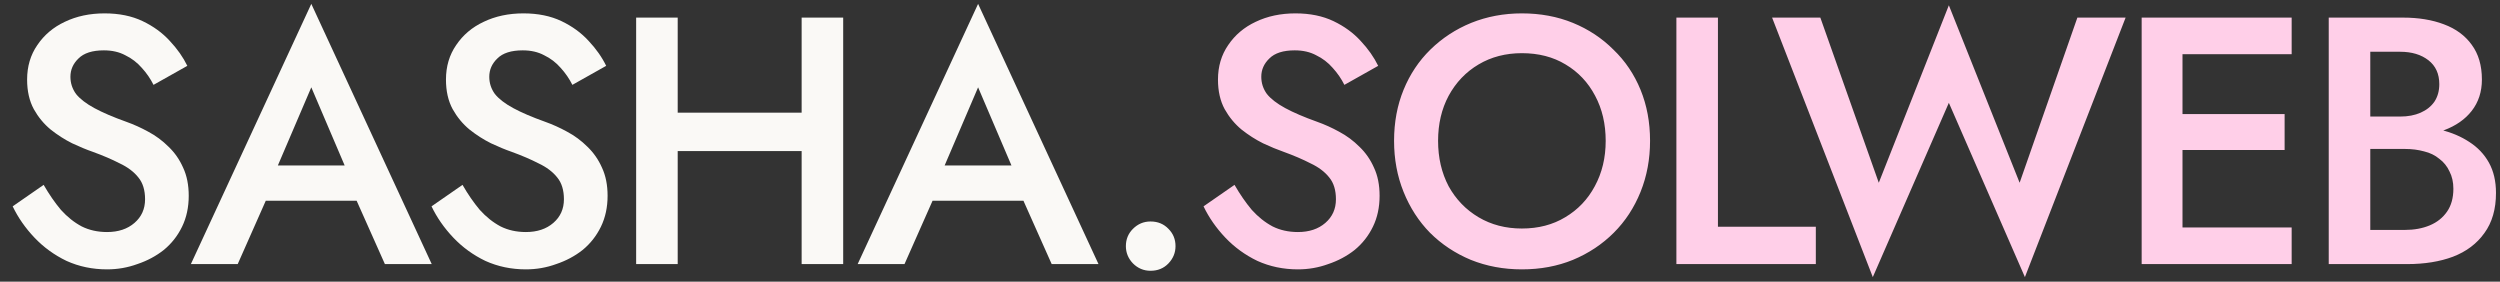
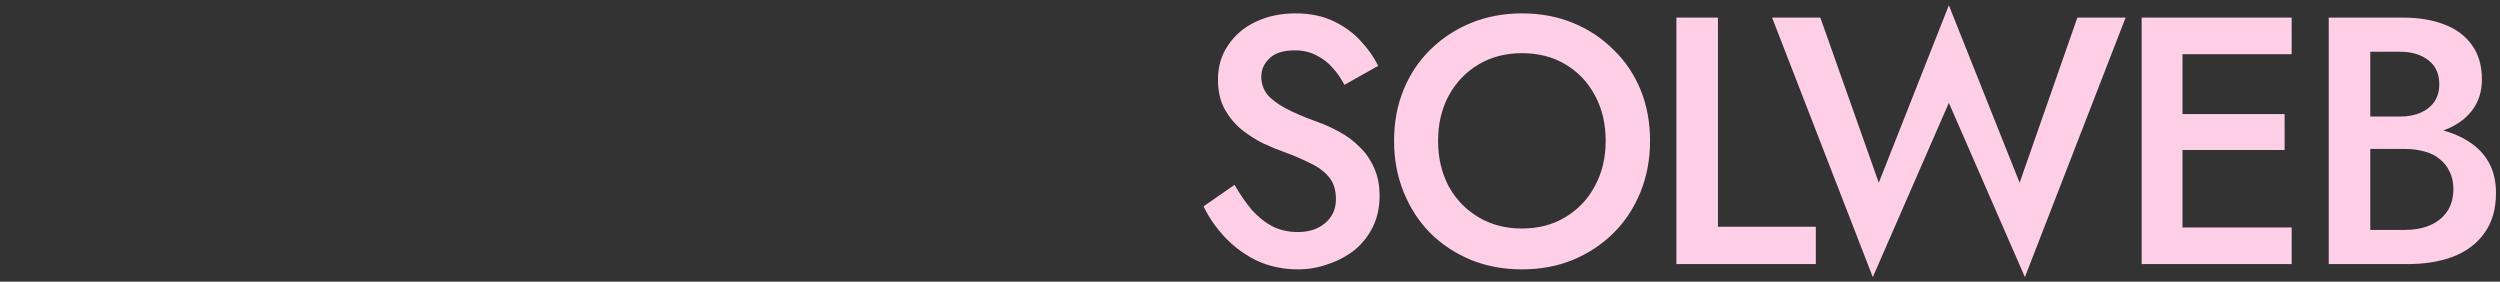
<svg xmlns="http://www.w3.org/2000/svg" width="142" height="16" viewBox="0 0 142 16" fill="none">
  <rect x="0" y="0" width="142" height="16" fill="#333333" stroke="none" />
-   <path d="M2.48 10.5C2.787 11.033 3.113 11.507 3.46 11.92C3.82 12.32 4.213 12.633 4.64 12.86C5.067 13.073 5.547 13.18 6.08 13.18C6.72 13.18 7.24 13.007 7.64 12.66C8.04 12.313 8.24 11.867 8.24 11.32C8.24 10.8 8.113 10.387 7.86 10.08C7.607 9.76 7.253 9.493 6.8 9.28C6.36 9.053 5.847 8.833 5.26 8.62C4.913 8.5 4.527 8.34 4.1 8.14C3.673 7.927 3.267 7.667 2.88 7.36C2.493 7.04 2.173 6.653 1.92 6.2C1.667 5.733 1.54 5.173 1.54 4.52C1.54 3.773 1.733 3.12 2.12 2.56C2.507 1.987 3.027 1.547 3.68 1.24C4.347 0.92 5.1 0.76 5.94 0.76C6.767 0.76 7.487 0.907 8.1 1.2C8.713 1.493 9.227 1.867 9.64 2.32C10.067 2.773 10.4 3.247 10.64 3.74L8.72 4.82C8.547 4.473 8.327 4.153 8.06 3.86C7.793 3.553 7.48 3.313 7.12 3.14C6.773 2.953 6.367 2.86 5.9 2.86C5.247 2.86 4.767 3.013 4.46 3.32C4.153 3.613 4 3.96 4 4.36C4 4.72 4.107 5.047 4.32 5.34C4.547 5.62 4.893 5.887 5.36 6.14C5.827 6.393 6.433 6.653 7.18 6.92C7.593 7.067 8.007 7.253 8.42 7.48C8.847 7.707 9.233 7.993 9.58 8.34C9.927 8.673 10.2 9.067 10.4 9.52C10.613 9.973 10.72 10.507 10.72 11.12C10.72 11.773 10.593 12.36 10.34 12.88C10.087 13.4 9.74 13.84 9.3 14.2C8.86 14.547 8.36 14.813 7.8 15C7.253 15.2 6.68 15.3 6.08 15.3C5.253 15.3 4.487 15.14 3.78 14.82C3.087 14.487 2.48 14.047 1.96 13.5C1.44 12.953 1.027 12.36 0.72 11.72L2.48 10.5ZM14.022 11.4L14.462 9.4H20.962L21.422 11.4H14.022ZM17.682 4.96L15.482 10.1L15.442 10.62L13.502 15H10.842L17.682 0.22L24.522 15H21.862L19.962 10.74L19.902 10.16L17.682 4.96ZM26.271 10.5C26.577 11.033 26.904 11.507 27.251 11.92C27.611 12.32 28.004 12.633 28.431 12.86C28.857 13.073 29.337 13.18 29.871 13.18C30.511 13.18 31.031 13.007 31.431 12.66C31.831 12.313 32.031 11.867 32.031 11.32C32.031 10.8 31.904 10.387 31.651 10.08C31.397 9.76 31.044 9.493 30.591 9.28C30.151 9.053 29.637 8.833 29.051 8.62C28.704 8.5 28.317 8.34 27.891 8.14C27.464 7.927 27.057 7.667 26.671 7.36C26.284 7.04 25.964 6.653 25.711 6.2C25.457 5.733 25.331 5.173 25.331 4.52C25.331 3.773 25.524 3.12 25.911 2.56C26.297 1.987 26.817 1.547 27.471 1.24C28.137 0.92 28.891 0.76 29.731 0.76C30.557 0.76 31.277 0.907 31.891 1.2C32.504 1.493 33.017 1.867 33.431 2.32C33.857 2.773 34.191 3.247 34.431 3.74L32.511 4.82C32.337 4.473 32.117 4.153 31.851 3.86C31.584 3.553 31.271 3.313 30.911 3.14C30.564 2.953 30.157 2.86 29.691 2.86C29.037 2.86 28.557 3.013 28.251 3.32C27.944 3.613 27.791 3.96 27.791 4.36C27.791 4.72 27.897 5.047 28.111 5.34C28.337 5.62 28.684 5.887 29.151 6.14C29.617 6.393 30.224 6.653 30.971 6.92C31.384 7.067 31.797 7.253 32.211 7.48C32.637 7.707 33.024 7.993 33.371 8.34C33.717 8.673 33.991 9.067 34.191 9.52C34.404 9.973 34.511 10.507 34.511 11.12C34.511 11.773 34.384 12.36 34.131 12.88C33.877 13.4 33.531 13.84 33.091 14.2C32.651 14.547 32.151 14.813 31.591 15C31.044 15.2 30.471 15.3 29.871 15.3C29.044 15.3 28.277 15.14 27.571 14.82C26.877 14.487 26.271 14.047 25.751 13.5C25.231 12.953 24.817 12.36 24.511 11.72L26.271 10.5ZM37.073 8.58V6.4H47.053V8.58H37.073ZM45.533 1H47.893V15H45.533V1ZM36.133 1H38.493V15H36.133V1ZM51.895 11.4L52.336 9.4H58.836L59.295 11.4H51.895ZM55.556 4.96L53.355 10.1L53.316 10.62L51.376 15H48.715L55.556 0.22L62.395 15H59.736L57.836 10.74L57.776 10.16L55.556 4.96ZM63.95 13.98C63.95 13.593 64.083 13.267 64.35 13C64.629 12.72 64.963 12.58 65.35 12.58C65.763 12.58 66.103 12.72 66.37 13C66.636 13.267 66.769 13.593 66.769 13.98C66.769 14.353 66.636 14.68 66.37 14.96C66.103 15.24 65.763 15.38 65.35 15.38C64.963 15.38 64.629 15.24 64.35 14.96C64.083 14.68 63.95 14.353 63.95 13.98Z" fill="#FAF9F6" />
  <path d="M70.121 10.5C70.428 11.033 70.755 11.507 71.101 11.92C71.461 12.32 71.855 12.633 72.281 12.86C72.708 13.073 73.188 13.18 73.721 13.18C74.361 13.18 74.881 13.007 75.281 12.66C75.681 12.313 75.881 11.867 75.881 11.32C75.881 10.8 75.755 10.387 75.501 10.08C75.248 9.76 74.895 9.493 74.441 9.28C74.001 9.053 73.488 8.833 72.901 8.62C72.555 8.5 72.168 8.34 71.741 8.14C71.315 7.927 70.908 7.667 70.521 7.36C70.135 7.04 69.815 6.653 69.561 6.2C69.308 5.733 69.181 5.173 69.181 4.52C69.181 3.773 69.375 3.12 69.761 2.56C70.148 1.987 70.668 1.547 71.321 1.24C71.988 0.92 72.741 0.76 73.581 0.76C74.408 0.76 75.128 0.907 75.741 1.2C76.355 1.493 76.868 1.867 77.281 2.32C77.708 2.773 78.041 3.247 78.281 3.74L76.361 4.82C76.188 4.473 75.968 4.153 75.701 3.86C75.435 3.553 75.121 3.313 74.761 3.14C74.415 2.953 74.008 2.86 73.541 2.86C72.888 2.86 72.408 3.013 72.101 3.32C71.795 3.613 71.641 3.96 71.641 4.36C71.641 4.72 71.748 5.047 71.961 5.34C72.188 5.62 72.535 5.887 73.001 6.14C73.468 6.393 74.075 6.653 74.821 6.92C75.235 7.067 75.648 7.253 76.061 7.48C76.488 7.707 76.875 7.993 77.221 8.34C77.568 8.673 77.841 9.067 78.041 9.52C78.255 9.973 78.361 10.507 78.361 11.12C78.361 11.773 78.235 12.36 77.981 12.88C77.728 13.4 77.381 13.84 76.941 14.2C76.501 14.547 76.001 14.813 75.441 15C74.895 15.2 74.321 15.3 73.721 15.3C72.895 15.3 72.128 15.14 71.421 14.82C70.728 14.487 70.121 14.047 69.601 13.5C69.081 12.953 68.668 12.36 68.361 11.72L70.121 10.5ZM81.683 8C81.683 8.96 81.883 9.82 82.283 10.58C82.697 11.327 83.263 11.913 83.983 12.34C84.703 12.767 85.523 12.98 86.443 12.98C87.377 12.98 88.197 12.767 88.903 12.34C89.623 11.913 90.183 11.327 90.583 10.58C90.997 9.82 91.203 8.96 91.203 8C91.203 7.04 91.003 6.187 90.603 5.44C90.203 4.68 89.643 4.087 88.923 3.66C88.217 3.233 87.39 3.02 86.443 3.02C85.523 3.02 84.703 3.233 83.983 3.66C83.263 4.087 82.697 4.68 82.283 5.44C81.883 6.187 81.683 7.04 81.683 8ZM79.183 8C79.183 6.947 79.363 5.98 79.723 5.1C80.083 4.22 80.59 3.46 81.243 2.82C81.91 2.167 82.683 1.66 83.563 1.3C84.457 0.94 85.417 0.76 86.443 0.76C87.497 0.76 88.463 0.94 89.343 1.3C90.223 1.66 90.99 2.167 91.643 2.82C92.31 3.46 92.823 4.22 93.183 5.1C93.543 5.98 93.723 6.947 93.723 8C93.723 9.04 93.543 10.007 93.183 10.9C92.823 11.793 92.317 12.567 91.663 13.22C91.01 13.873 90.237 14.387 89.343 14.76C88.463 15.12 87.497 15.3 86.443 15.3C85.403 15.3 84.437 15.12 83.543 14.76C82.65 14.387 81.877 13.873 81.223 13.22C80.583 12.567 80.083 11.793 79.723 10.9C79.363 10.007 79.183 9.04 79.183 8ZM95.219 1H97.579V12.88H103.139V15H95.219V1ZM114.715 10.38L117.995 1H120.735L115.015 15.74L110.695 5.84L106.375 15.74L100.655 1H103.395L106.715 10.38L110.695 0.3L114.715 10.38ZM123.106 15V12.92H130.166V15H123.106ZM123.106 3.08V1H130.166V3.08H123.106ZM123.106 8.52V6.48H129.766V8.52H123.106ZM121.646 1H123.966V15H121.646V1ZM134.072 7.78V6.62H136.332C136.772 6.62 137.158 6.547 137.492 6.4C137.825 6.253 138.085 6.047 138.272 5.78C138.458 5.5 138.552 5.167 138.552 4.78C138.552 4.193 138.345 3.74 137.932 3.42C137.518 3.1 136.985 2.94 136.332 2.94H134.632V13.06H136.592C137.125 13.06 137.598 12.973 138.012 12.8C138.425 12.627 138.752 12.367 138.992 12.02C139.232 11.673 139.352 11.24 139.352 10.72C139.352 10.347 139.278 10.02 139.132 9.74C138.998 9.447 138.805 9.207 138.552 9.02C138.312 8.82 138.025 8.68 137.692 8.6C137.358 8.507 136.992 8.46 136.592 8.46H134.072V7.16H136.732C137.412 7.16 138.052 7.233 138.652 7.38C139.252 7.527 139.785 7.753 140.252 8.06C140.732 8.367 141.105 8.76 141.372 9.24C141.638 9.72 141.772 10.293 141.772 10.96C141.772 11.88 141.552 12.64 141.112 13.24C140.685 13.84 140.092 14.287 139.332 14.58C138.585 14.86 137.718 15 136.732 15H132.272V1H136.492C137.372 1 138.145 1.127 138.812 1.38C139.492 1.633 140.018 2.02 140.392 2.54C140.778 3.06 140.972 3.72 140.972 4.52C140.972 5.213 140.778 5.807 140.392 6.3C140.018 6.78 139.492 7.147 138.812 7.4C138.145 7.653 137.372 7.78 136.492 7.78H134.072Z" fill="#FFCFE8" />
</svg>